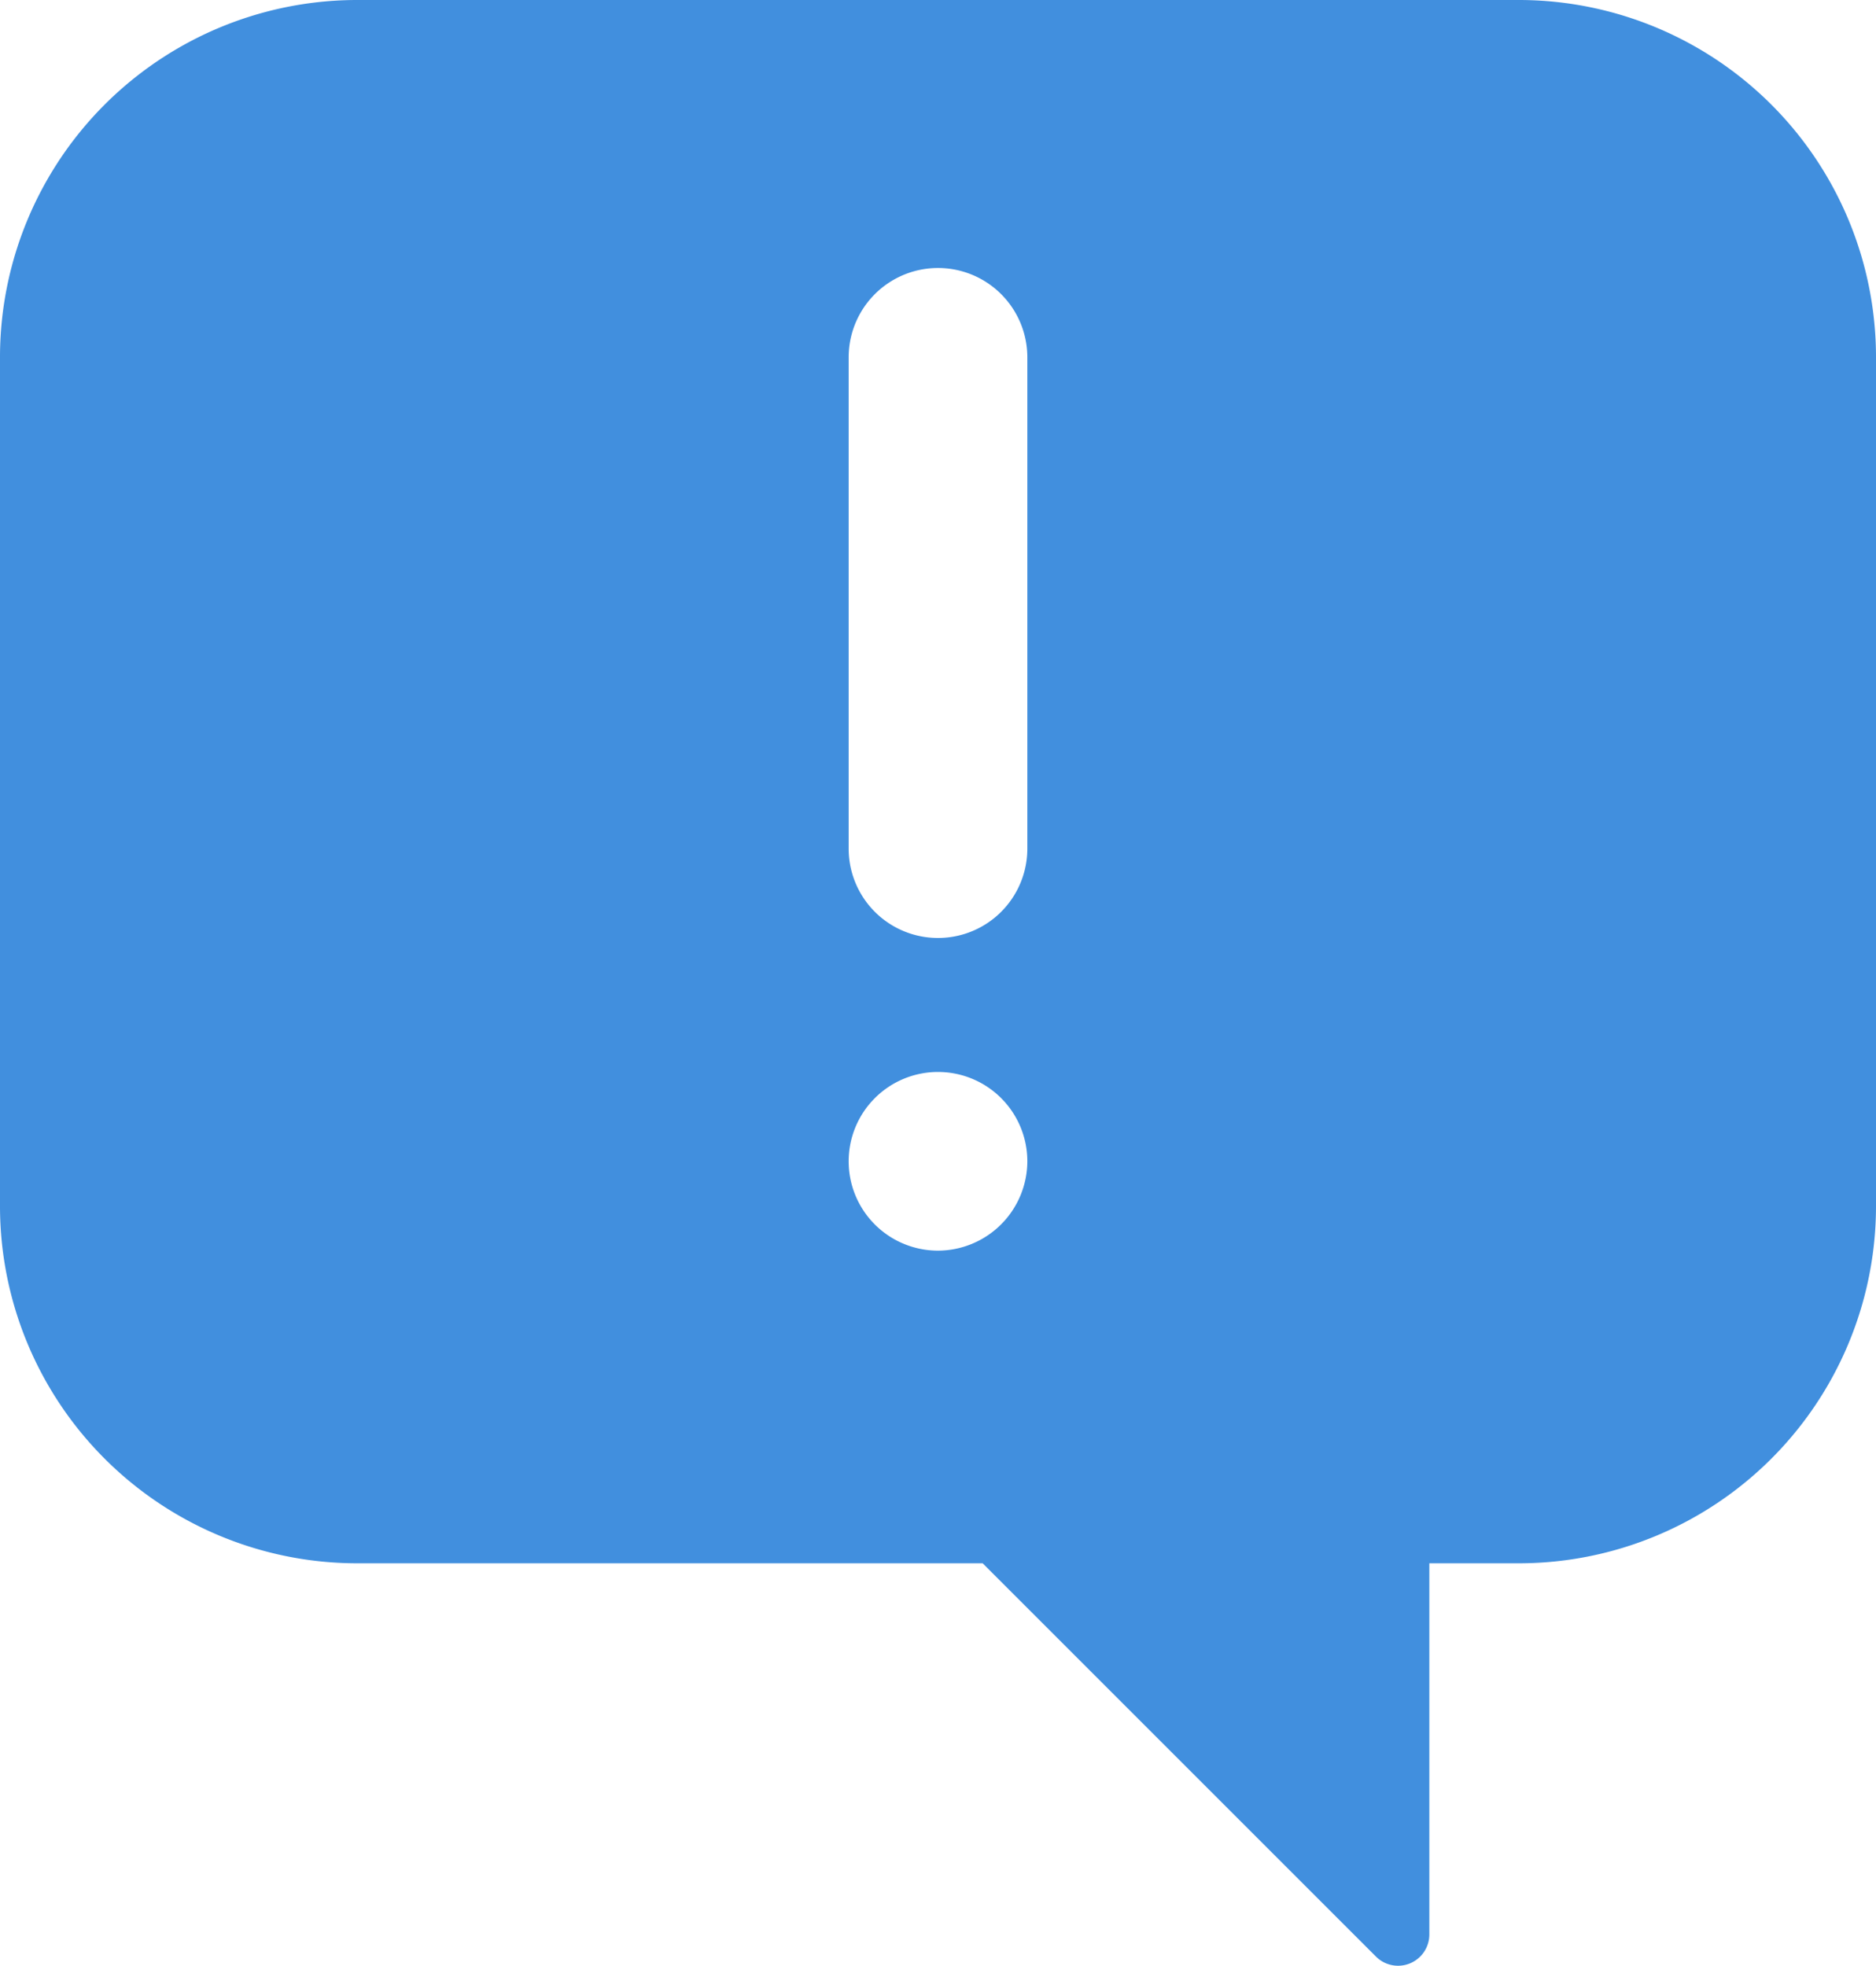
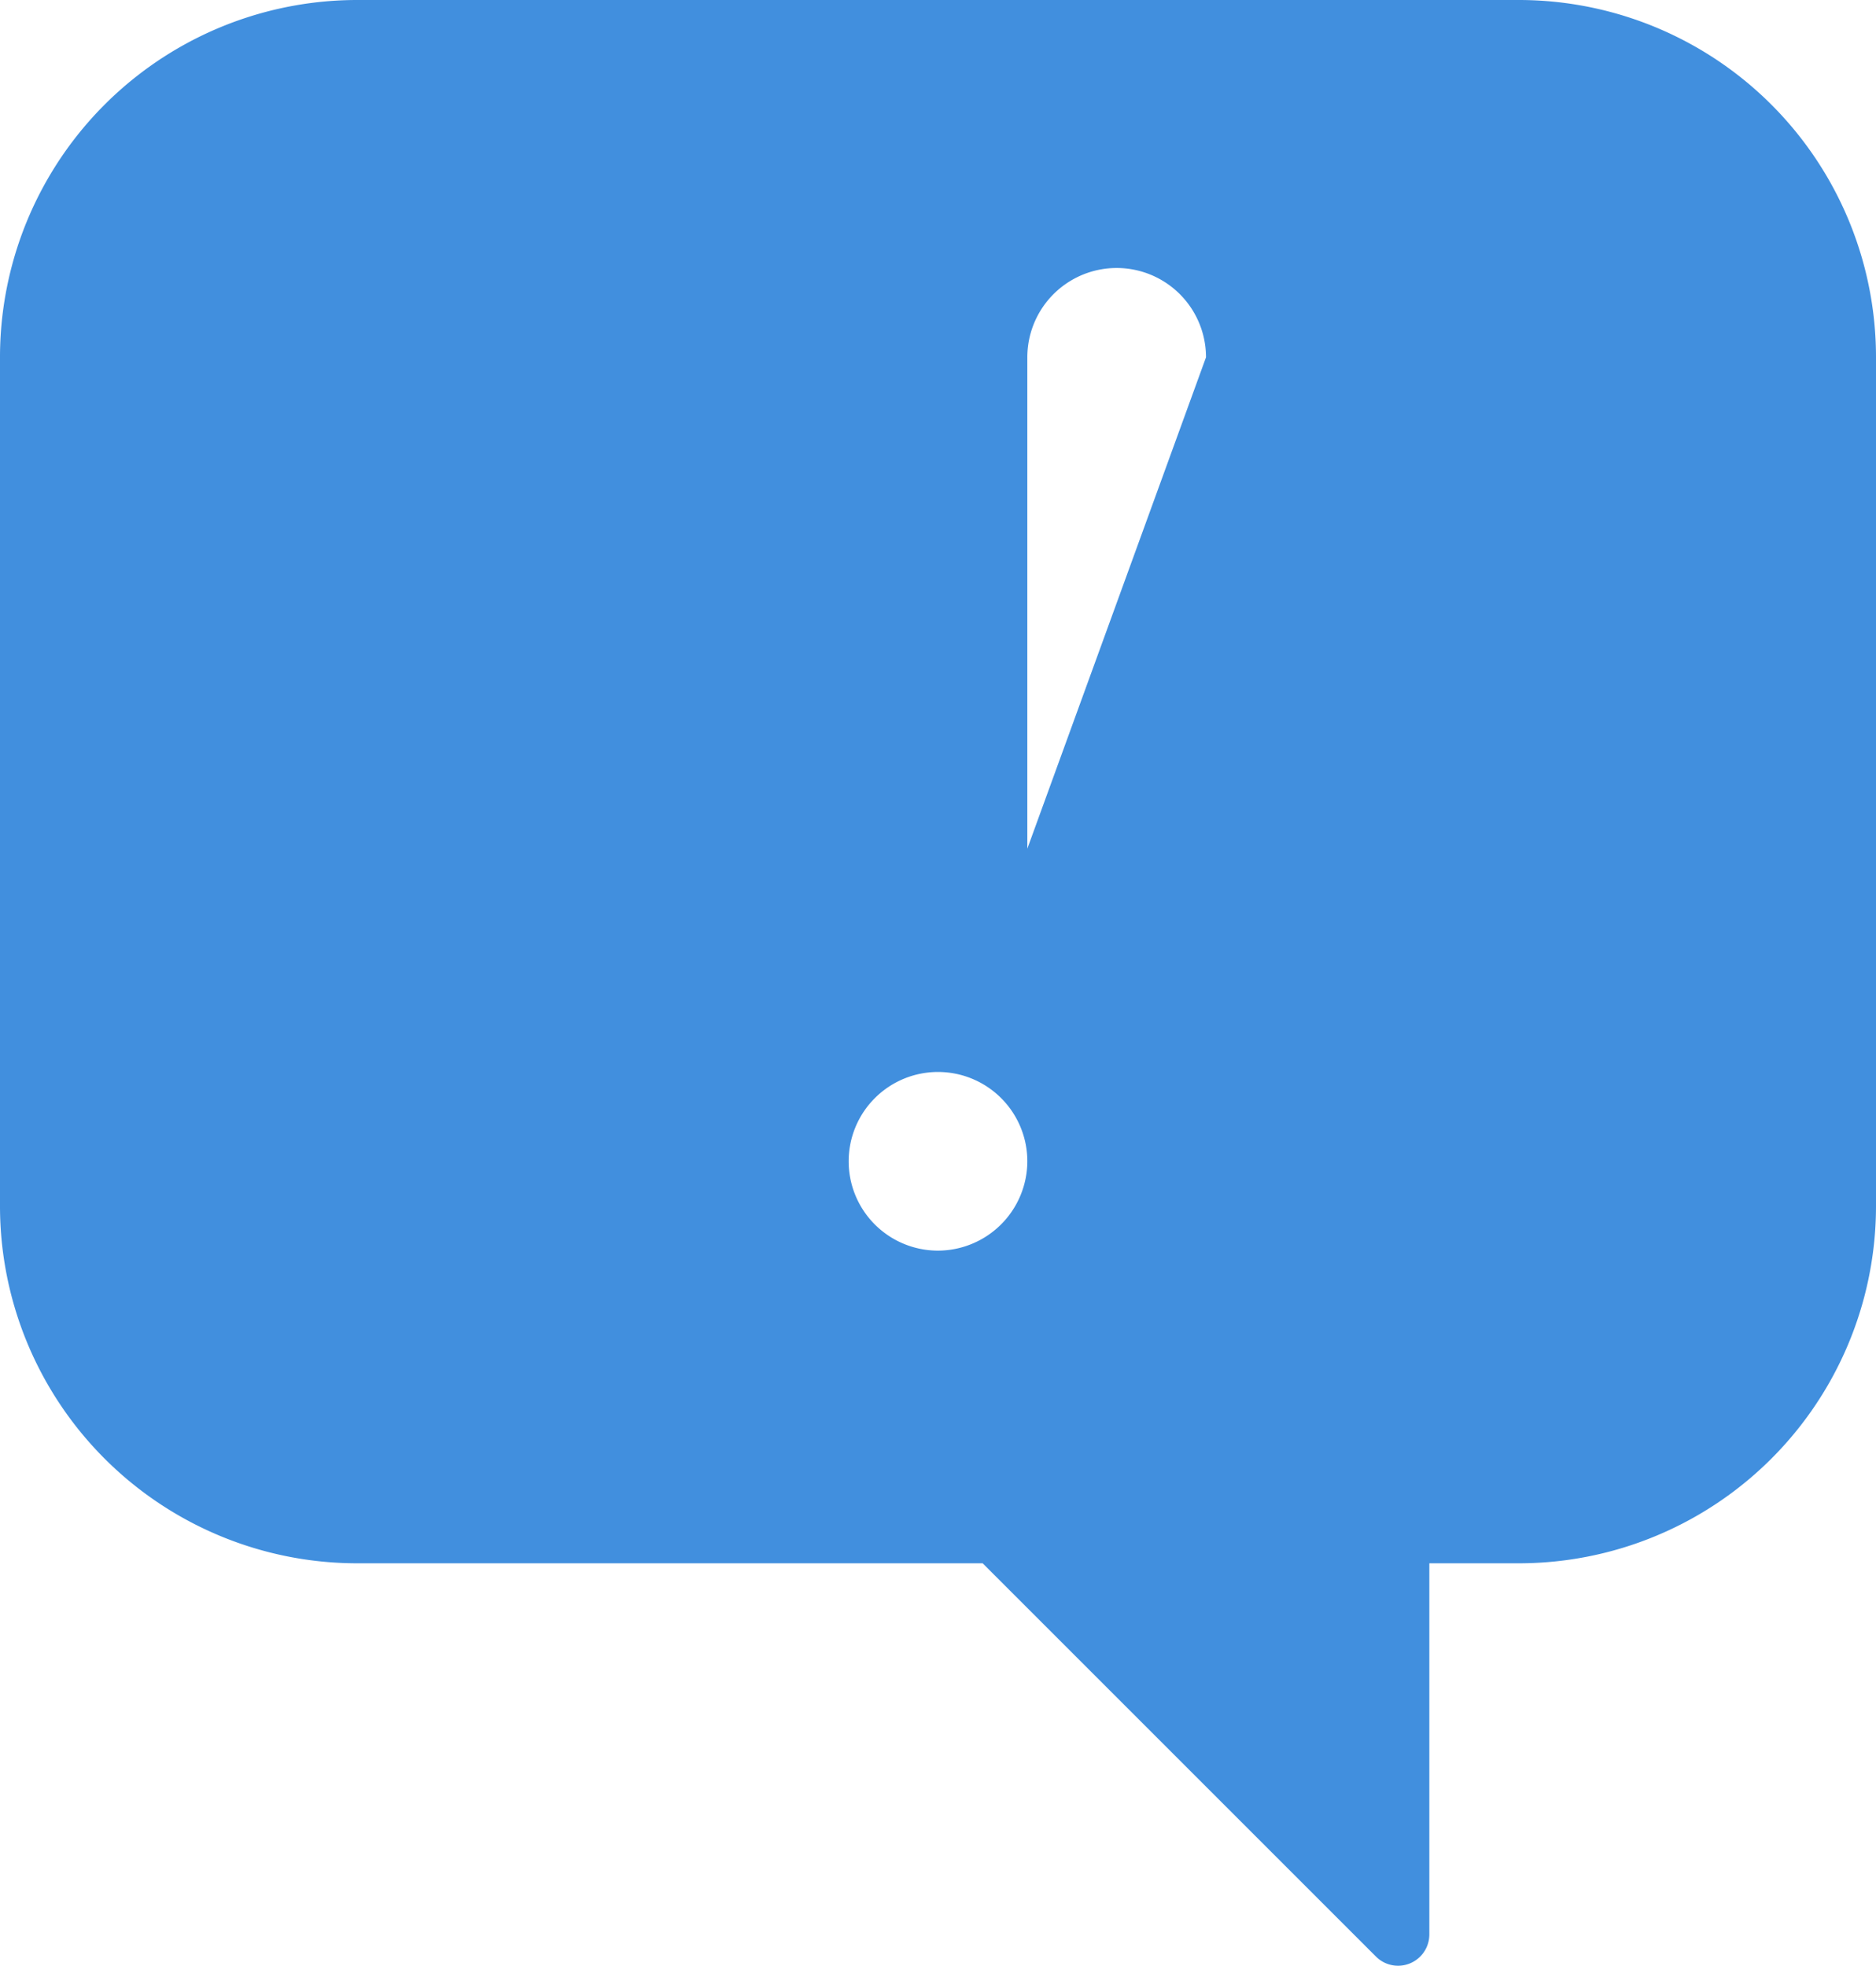
<svg xmlns="http://www.w3.org/2000/svg" viewBox="0 0 42 44.014">
-   <path fill="#418fde" d="M34 0H8a7.998 7.998 0 0 0-8 8v19a7.998 7.998 0 0 0 8 8h14l8.81 8.81a.7.7 0 0 0 1.19-.5V35h2a7.998 7.998 0 0 0 8-8V8a7.998 7.998 0 0 0-8-8zM21 28a2 2 0 1 1 2-2 2.006 2.006 0 0 1-2 2zm2-9a2 2 0 0 1-4 0V8a2 2 0 0 1 4 0z" data-name="Layer 2" />
+   <path fill="#418fde" d="M34 0H8a7.998 7.998 0 0 0-8 8v19a7.998 7.998 0 0 0 8 8h14l8.81 8.81a.7.7 0 0 0 1.19-.5V35h2a7.998 7.998 0 0 0 8-8V8a7.998 7.998 0 0 0-8-8zM21 28a2 2 0 1 1 2-2 2.006 2.006 0 0 1-2 2zm2-9V8a2 2 0 0 1 4 0z" data-name="Layer 2" />
</svg>